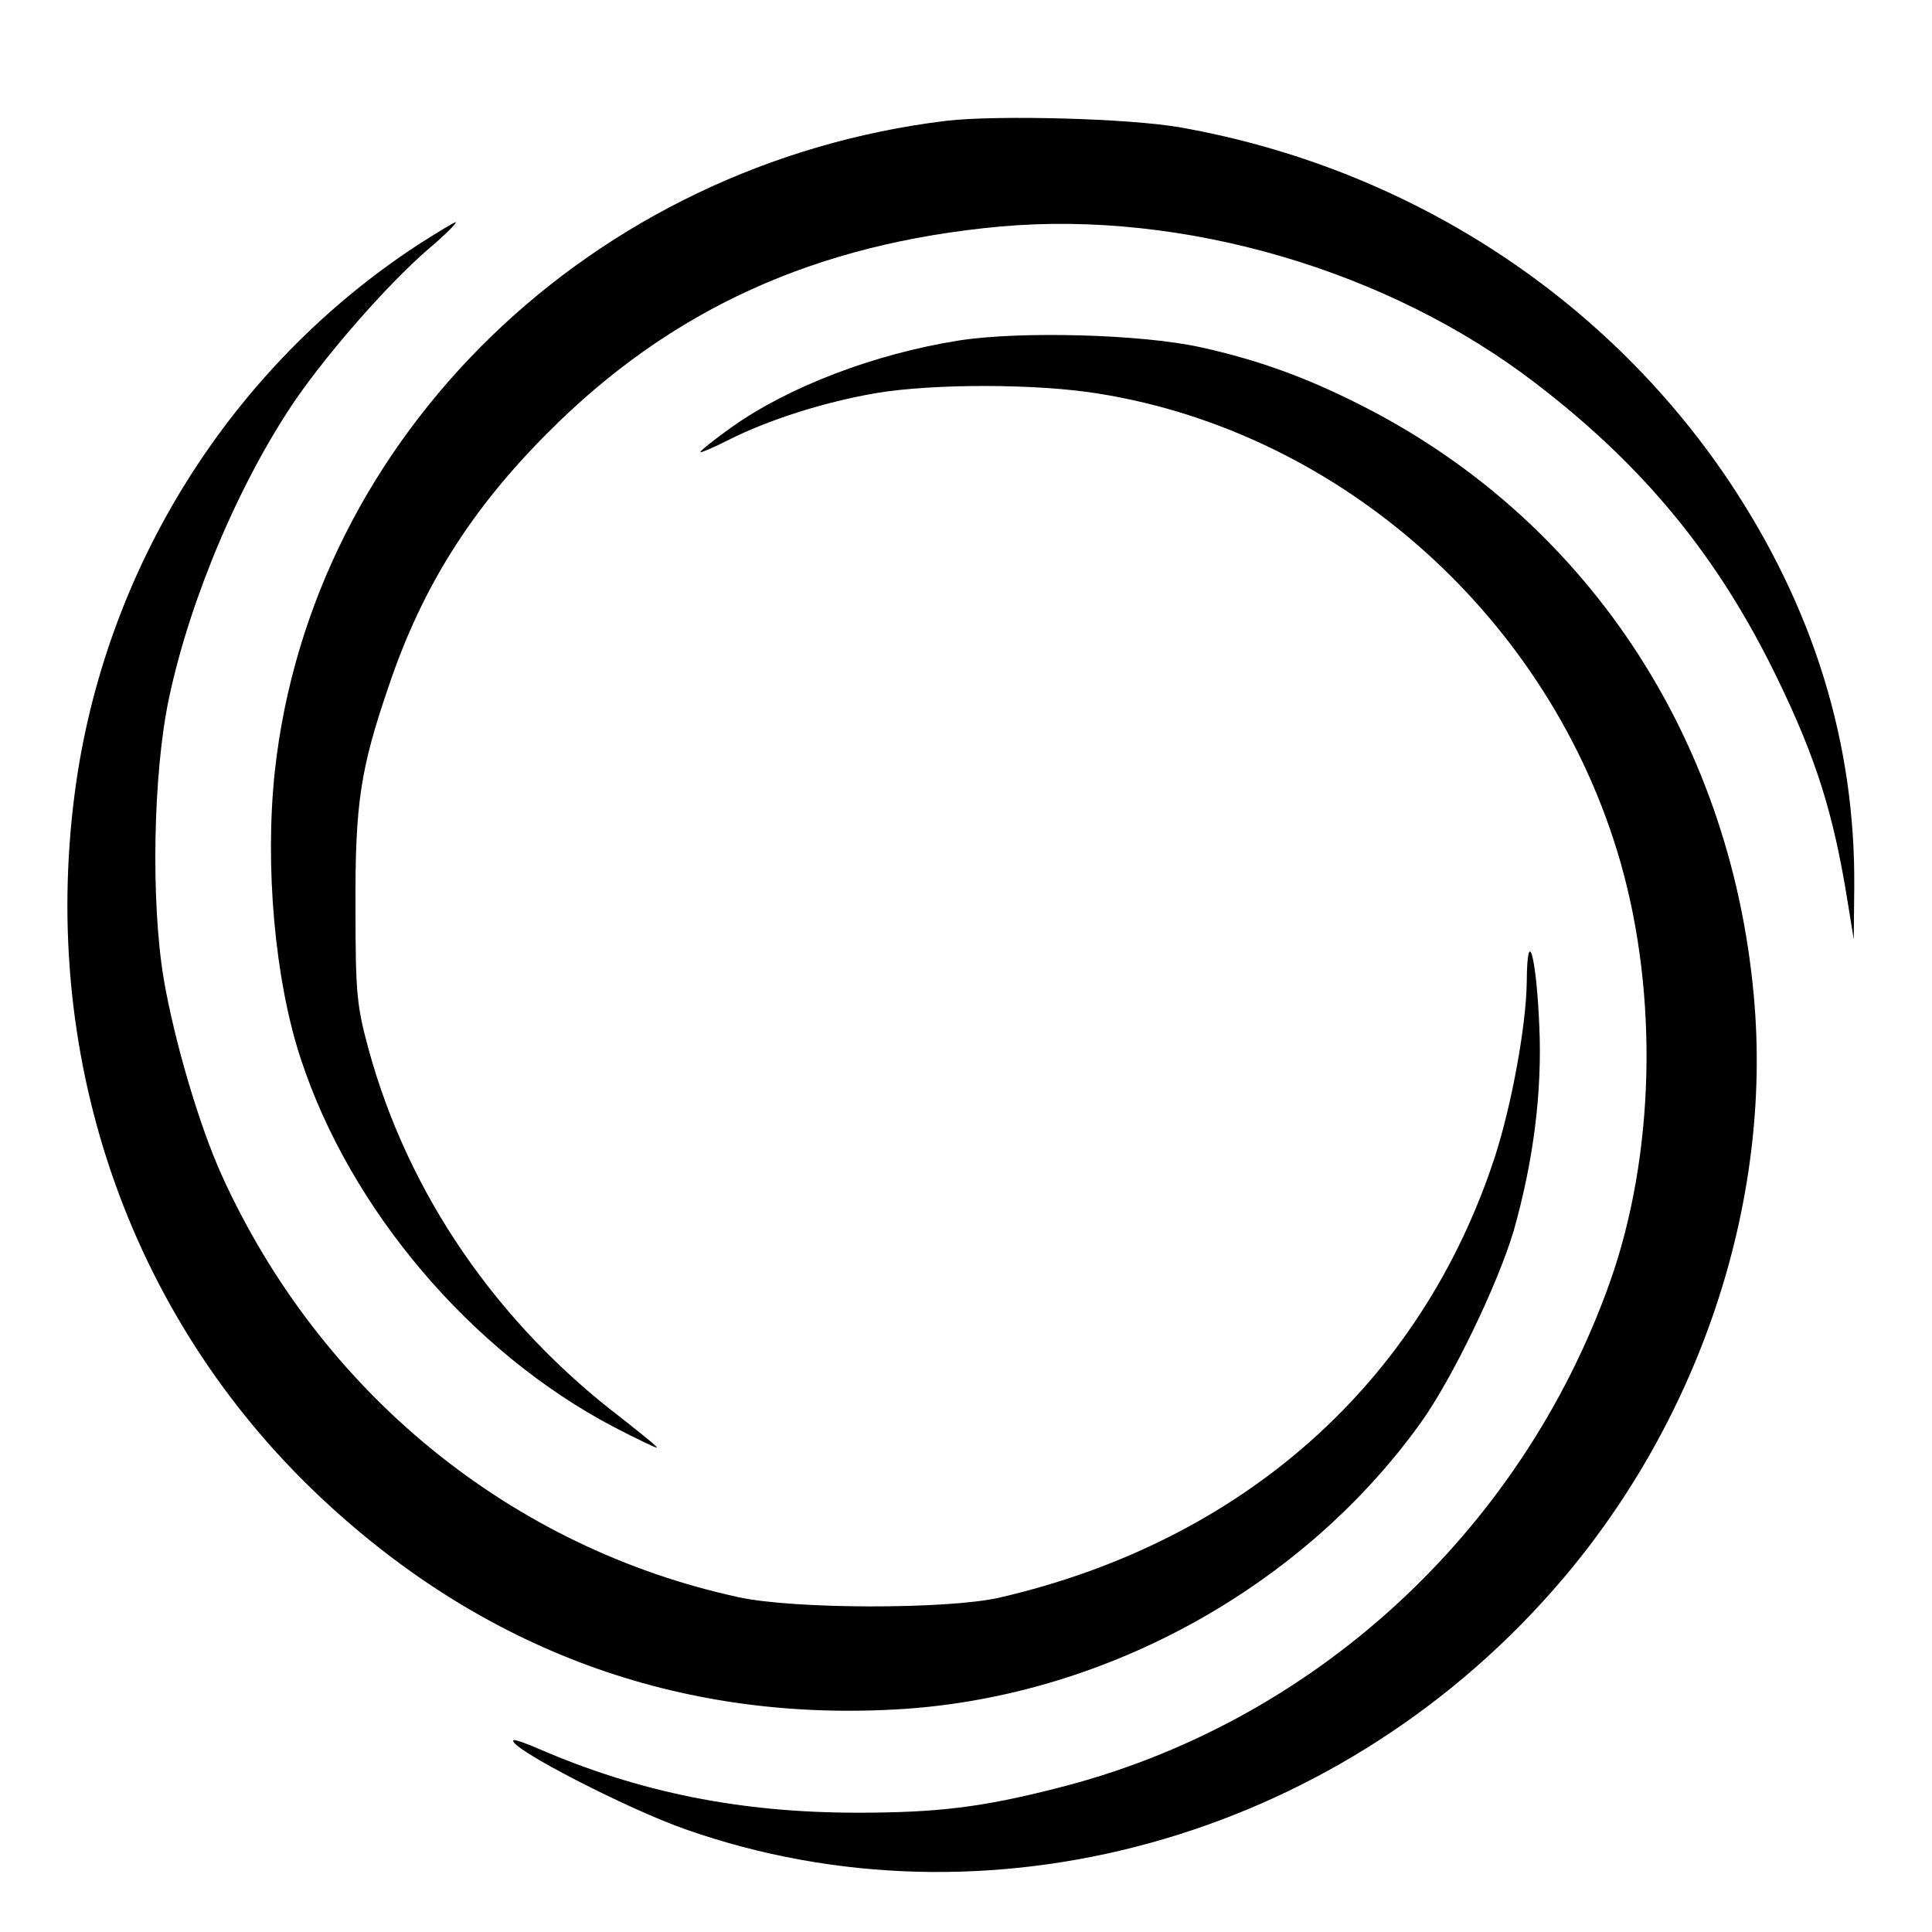
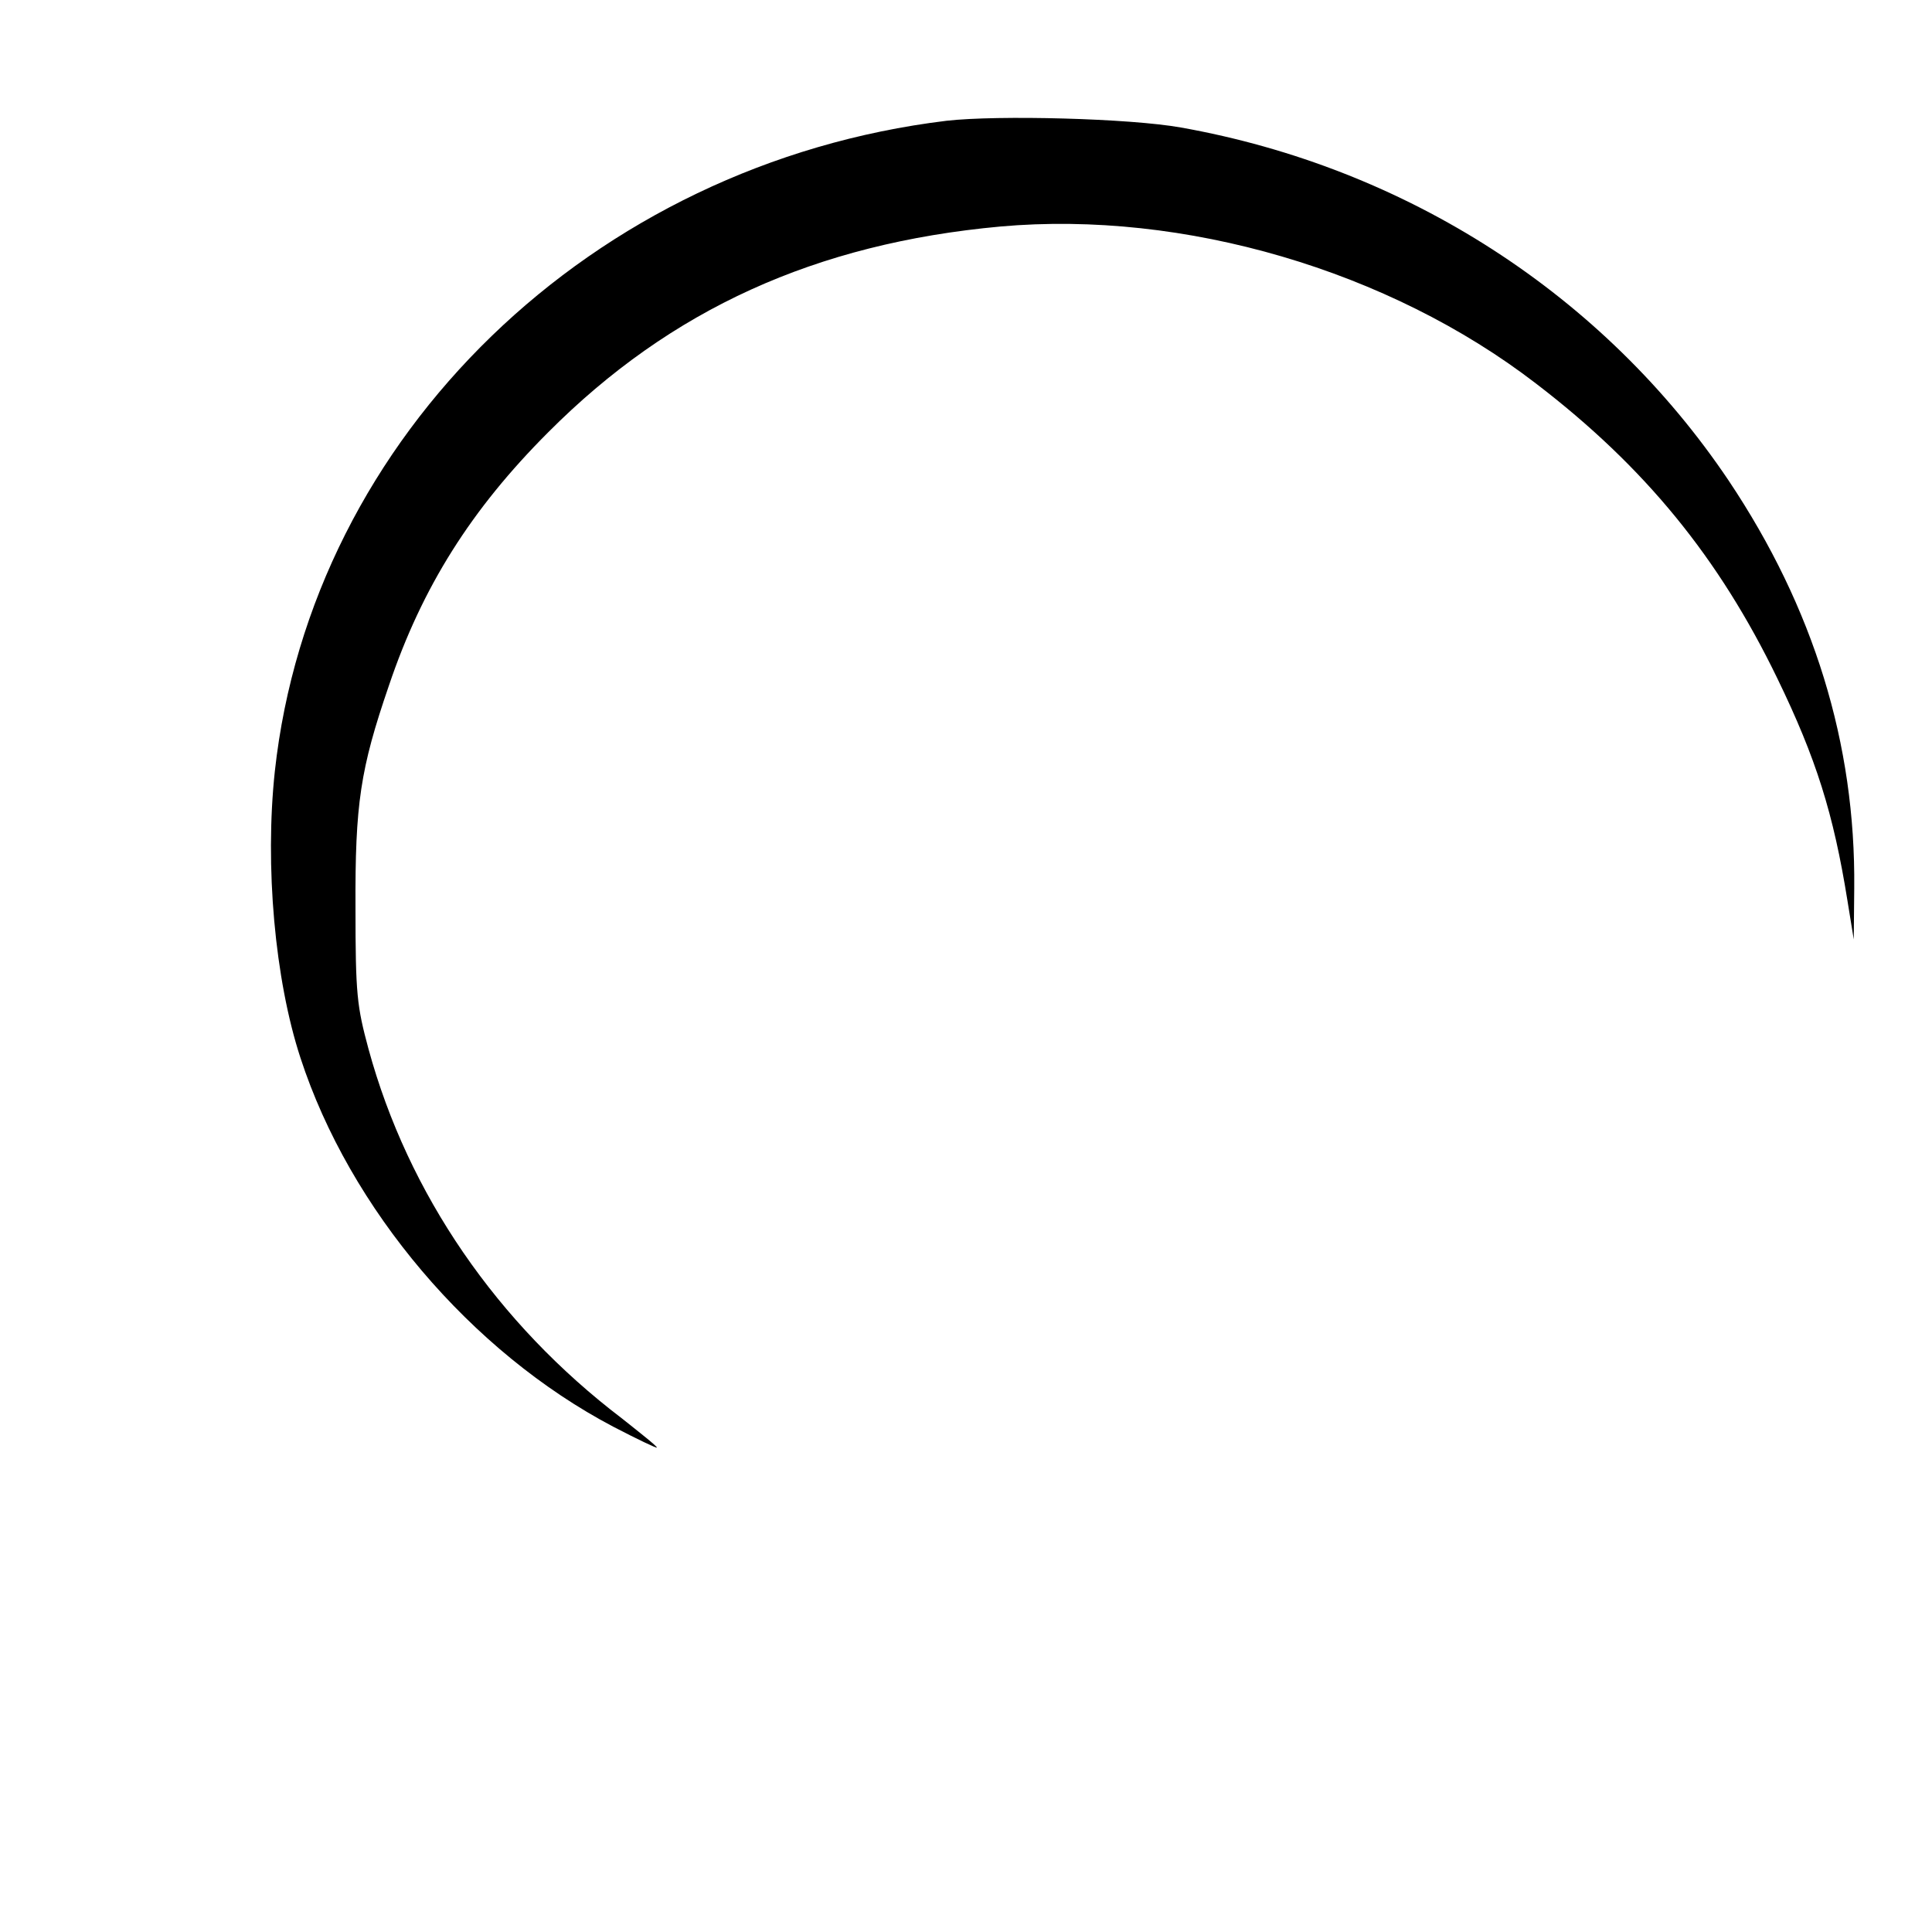
<svg xmlns="http://www.w3.org/2000/svg" version="1.0" width="400pt" height="400pt" viewBox="0 0 400 400" preserveAspectRatio="xMidYMid meet">
  <g transform="translate(0,400) scale(0.1,-0.1)" fill="#000000" stroke="none">
-     <path d="M1960 3750 c-734 -89 -1315 -651 -1391 -1347 -21 -196 0 -431 53 -593 102 -313 353 -609 648 -764 50 -26 90 -45 90 -43 0 3 -33 29 -72 60 -259 197 -443 465 -525 765 -24 89 -27 113 -27 292 -1 216 10 288 69 460 69 205 171 366 330 525 254 255 554 391 936 426 380 34 805 -91 1109 -325 226 -173 379 -361 500 -611 80 -165 116 -279 145 -460 l13 -80 1 106 c3 299 -84 581 -260 844 -258 384 -667 648 -1134 731 -106 19 -379 26 -485 14z" />
-     <path d="M865 3493 c-388 -254 -649 -671 -710 -1133 -74 -562 120 -1106 528 -1478 337 -308 741 -450 1191 -420 420 29 825 254 1068 593 65 91 159 286 192 397 41 145 59 287 53 423 -6 146 -25 213 -26 93 -1 -90 -31 -255 -66 -363 -153 -469 -523 -797 -1027 -913 -107 -24 -422 -24 -538 1 -472 102 -867 424 -1071 874 -47 104 -98 278 -120 406 -27 161 -22 428 11 582 44 208 148 451 263 619 71 102 188 235 270 307 38 32 65 59 60 59 -4 -1 -39 -22 -78 -47z" />
-     <path d="M1985 3295 c-176 -28 -353 -96 -471 -180 -35 -25 -64 -48 -64 -51 0 -2 27 9 60 26 82 41 194 77 303 96 119 20 333 20 462 -1 505 -81 936 -468 1080 -970 79 -276 71 -608 -22 -870 -185 -520 -618 -916 -1148 -1048 -153 -39 -246 -50 -410 -50 -242 0 -451 42 -659 132 -27 12 -51 20 -53 18 -13 -14 237 -143 358 -185 622 -218 1338 -21 1792 493 302 341 458 802 418 1234 -49 538 -351 990 -817 1224 -111 56 -210 92 -328 118 -121 27 -374 34 -501 14z" />
+     <path d="M1960 3750 c-734 -89 -1315 -651 -1391 -1347 -21 -196 0 -431 53 -593 102 -313 353 -609 648 -764 50 -26 90 -45 90 -43 0 3 -33 29 -72 60 -259 197 -443 465 -525 765 -24 89 -27 113 -27 292 -1 216 10 288 69 460 69 205 171 366 330 525 254 255 554 391 936 426 380 34 805 -91 1109 -325 226 -173 379 -361 500 -611 80 -165 116 -279 145 -460 l13 -80 1 106 c3 299 -84 581 -260 844 -258 384 -667 648 -1134 731 -106 19 -379 26 -485 14" />
  </g>
</svg>